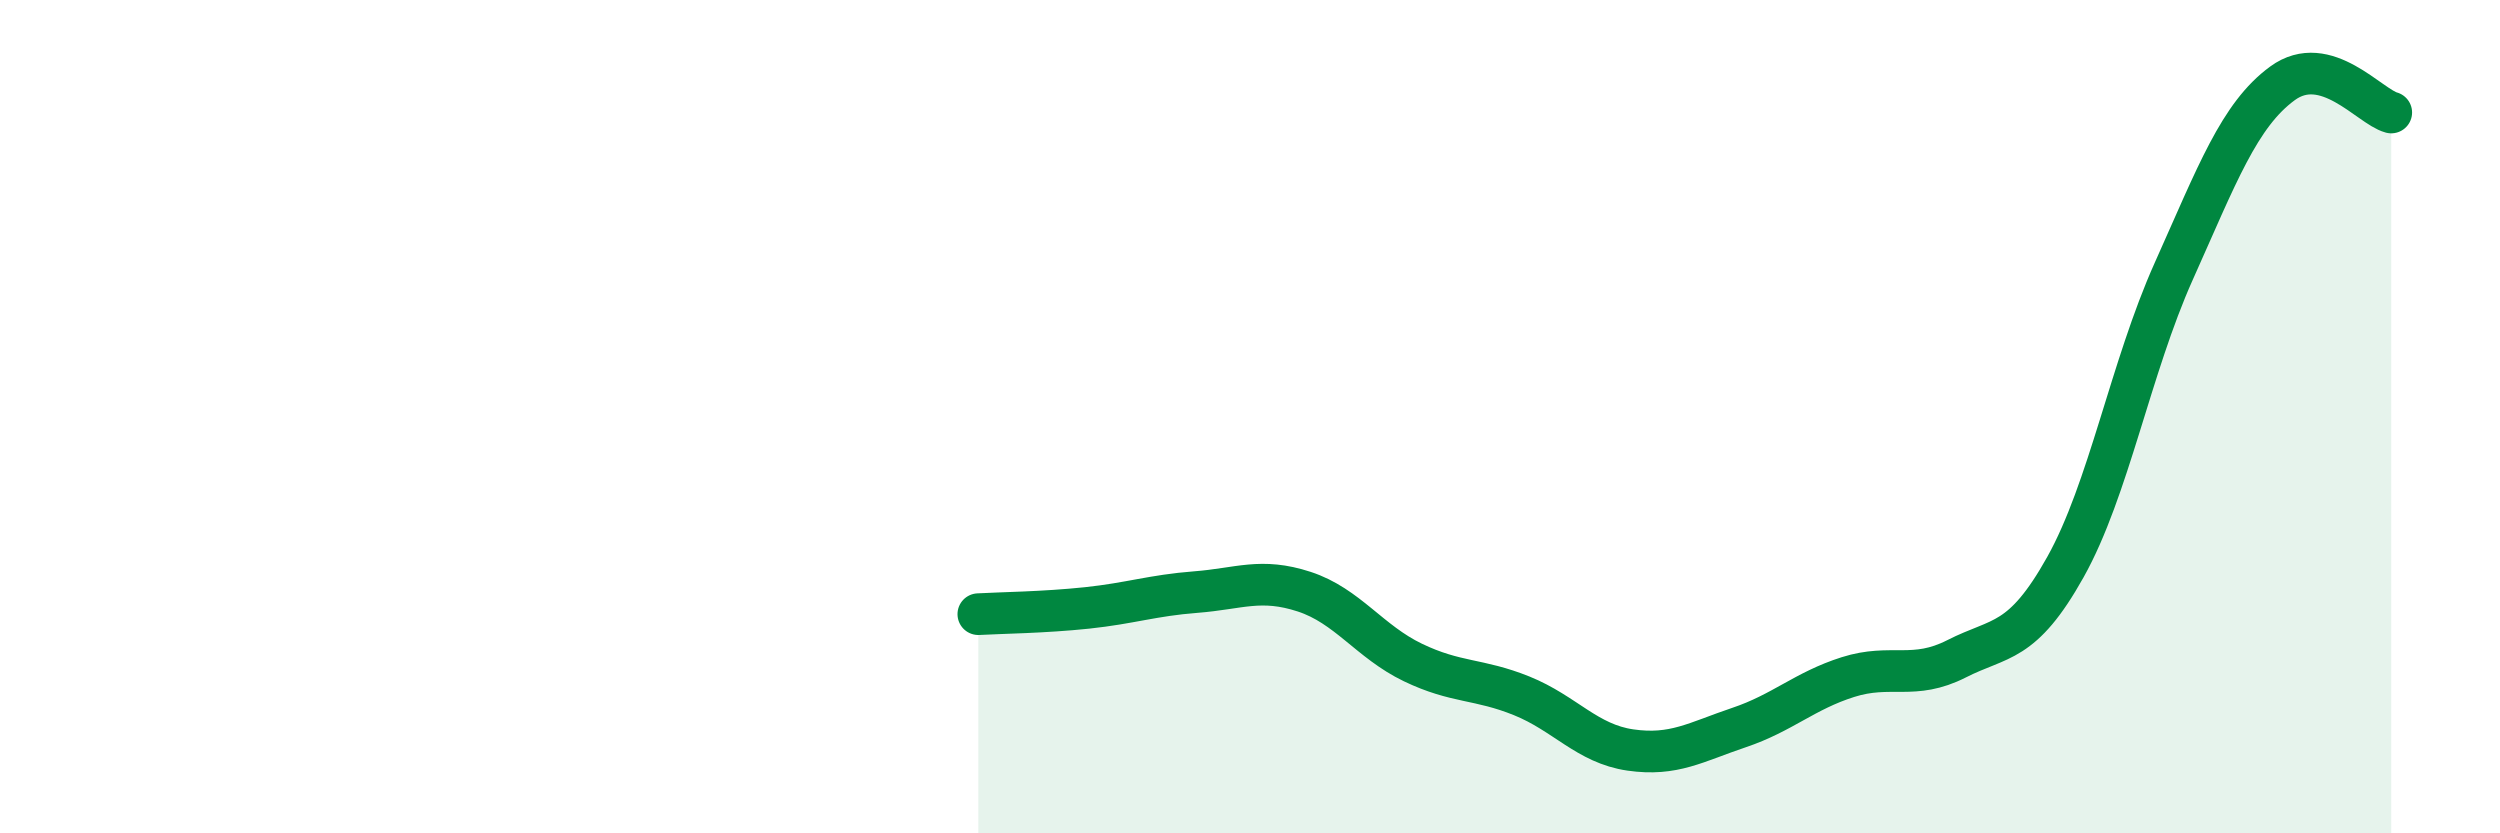
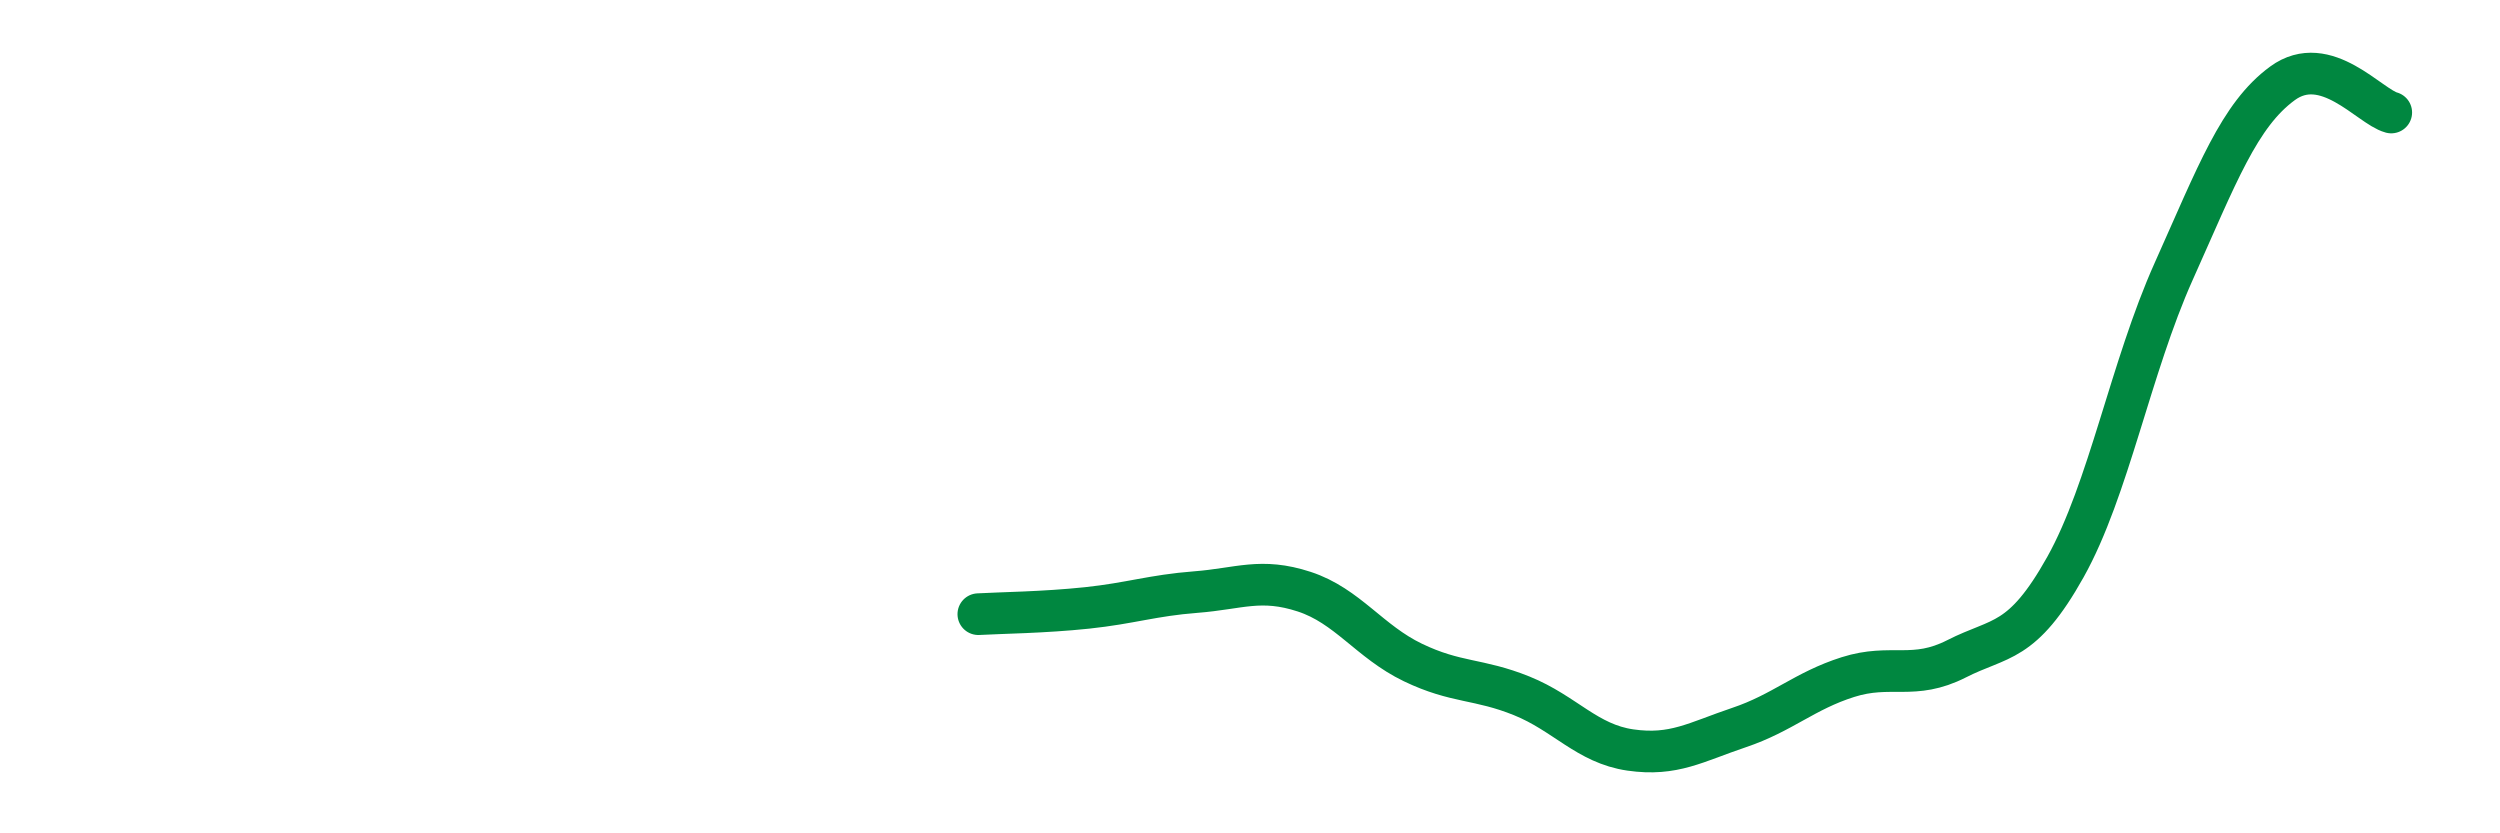
<svg xmlns="http://www.w3.org/2000/svg" width="60" height="20" viewBox="0 0 60 20">
-   <path d="M 23.48,14.74 C 24,14.71 25.05,14.7 26.09,14.59 C 27.13,14.48 27.66,14.29 28.7,14.21 C 29.74,14.13 30.26,13.86 31.3,14.2 C 32.34,14.54 32.87,15.4 33.91,15.9 C 34.95,16.4 35.48,16.28 36.52,16.7 C 37.56,17.12 38.09,17.85 39.13,18 C 40.17,18.15 40.7,17.81 41.74,17.46 C 42.78,17.11 43.31,16.58 44.35,16.25 C 45.39,15.92 45.92,16.34 46.96,15.81 C 48,15.28 48.53,15.47 49.57,13.61 C 50.61,11.75 51.13,8.83 52.17,6.51 C 53.21,4.19 53.74,2.76 54.78,2 C 55.82,1.24 56.87,2.56 57.39,2.7L57.39 20L23.48 20Z" fill="#008740" opacity="0.1" stroke-linecap="round" stroke-linejoin="round" />
  <path d="M 23.48,14.74 C 24,14.71 25.05,14.7 26.09,14.59 C 27.13,14.48 27.66,14.29 28.7,14.21 C 29.74,14.13 30.26,13.86 31.3,14.2 C 32.34,14.54 32.87,15.4 33.91,15.9 C 34.95,16.4 35.48,16.28 36.52,16.7 C 37.56,17.12 38.09,17.85 39.13,18 C 40.17,18.15 40.7,17.81 41.74,17.46 C 42.78,17.11 43.31,16.58 44.35,16.25 C 45.39,15.92 45.92,16.34 46.96,15.81 C 48,15.28 48.53,15.47 49.57,13.61 C 50.61,11.75 51.13,8.83 52.17,6.51 C 53.21,4.19 53.74,2.76 54.78,2 C 55.82,1.24 56.87,2.56 57.39,2.7" stroke="#008740" stroke-width="1" fill="none" stroke-linecap="round" stroke-linejoin="round" />
</svg>